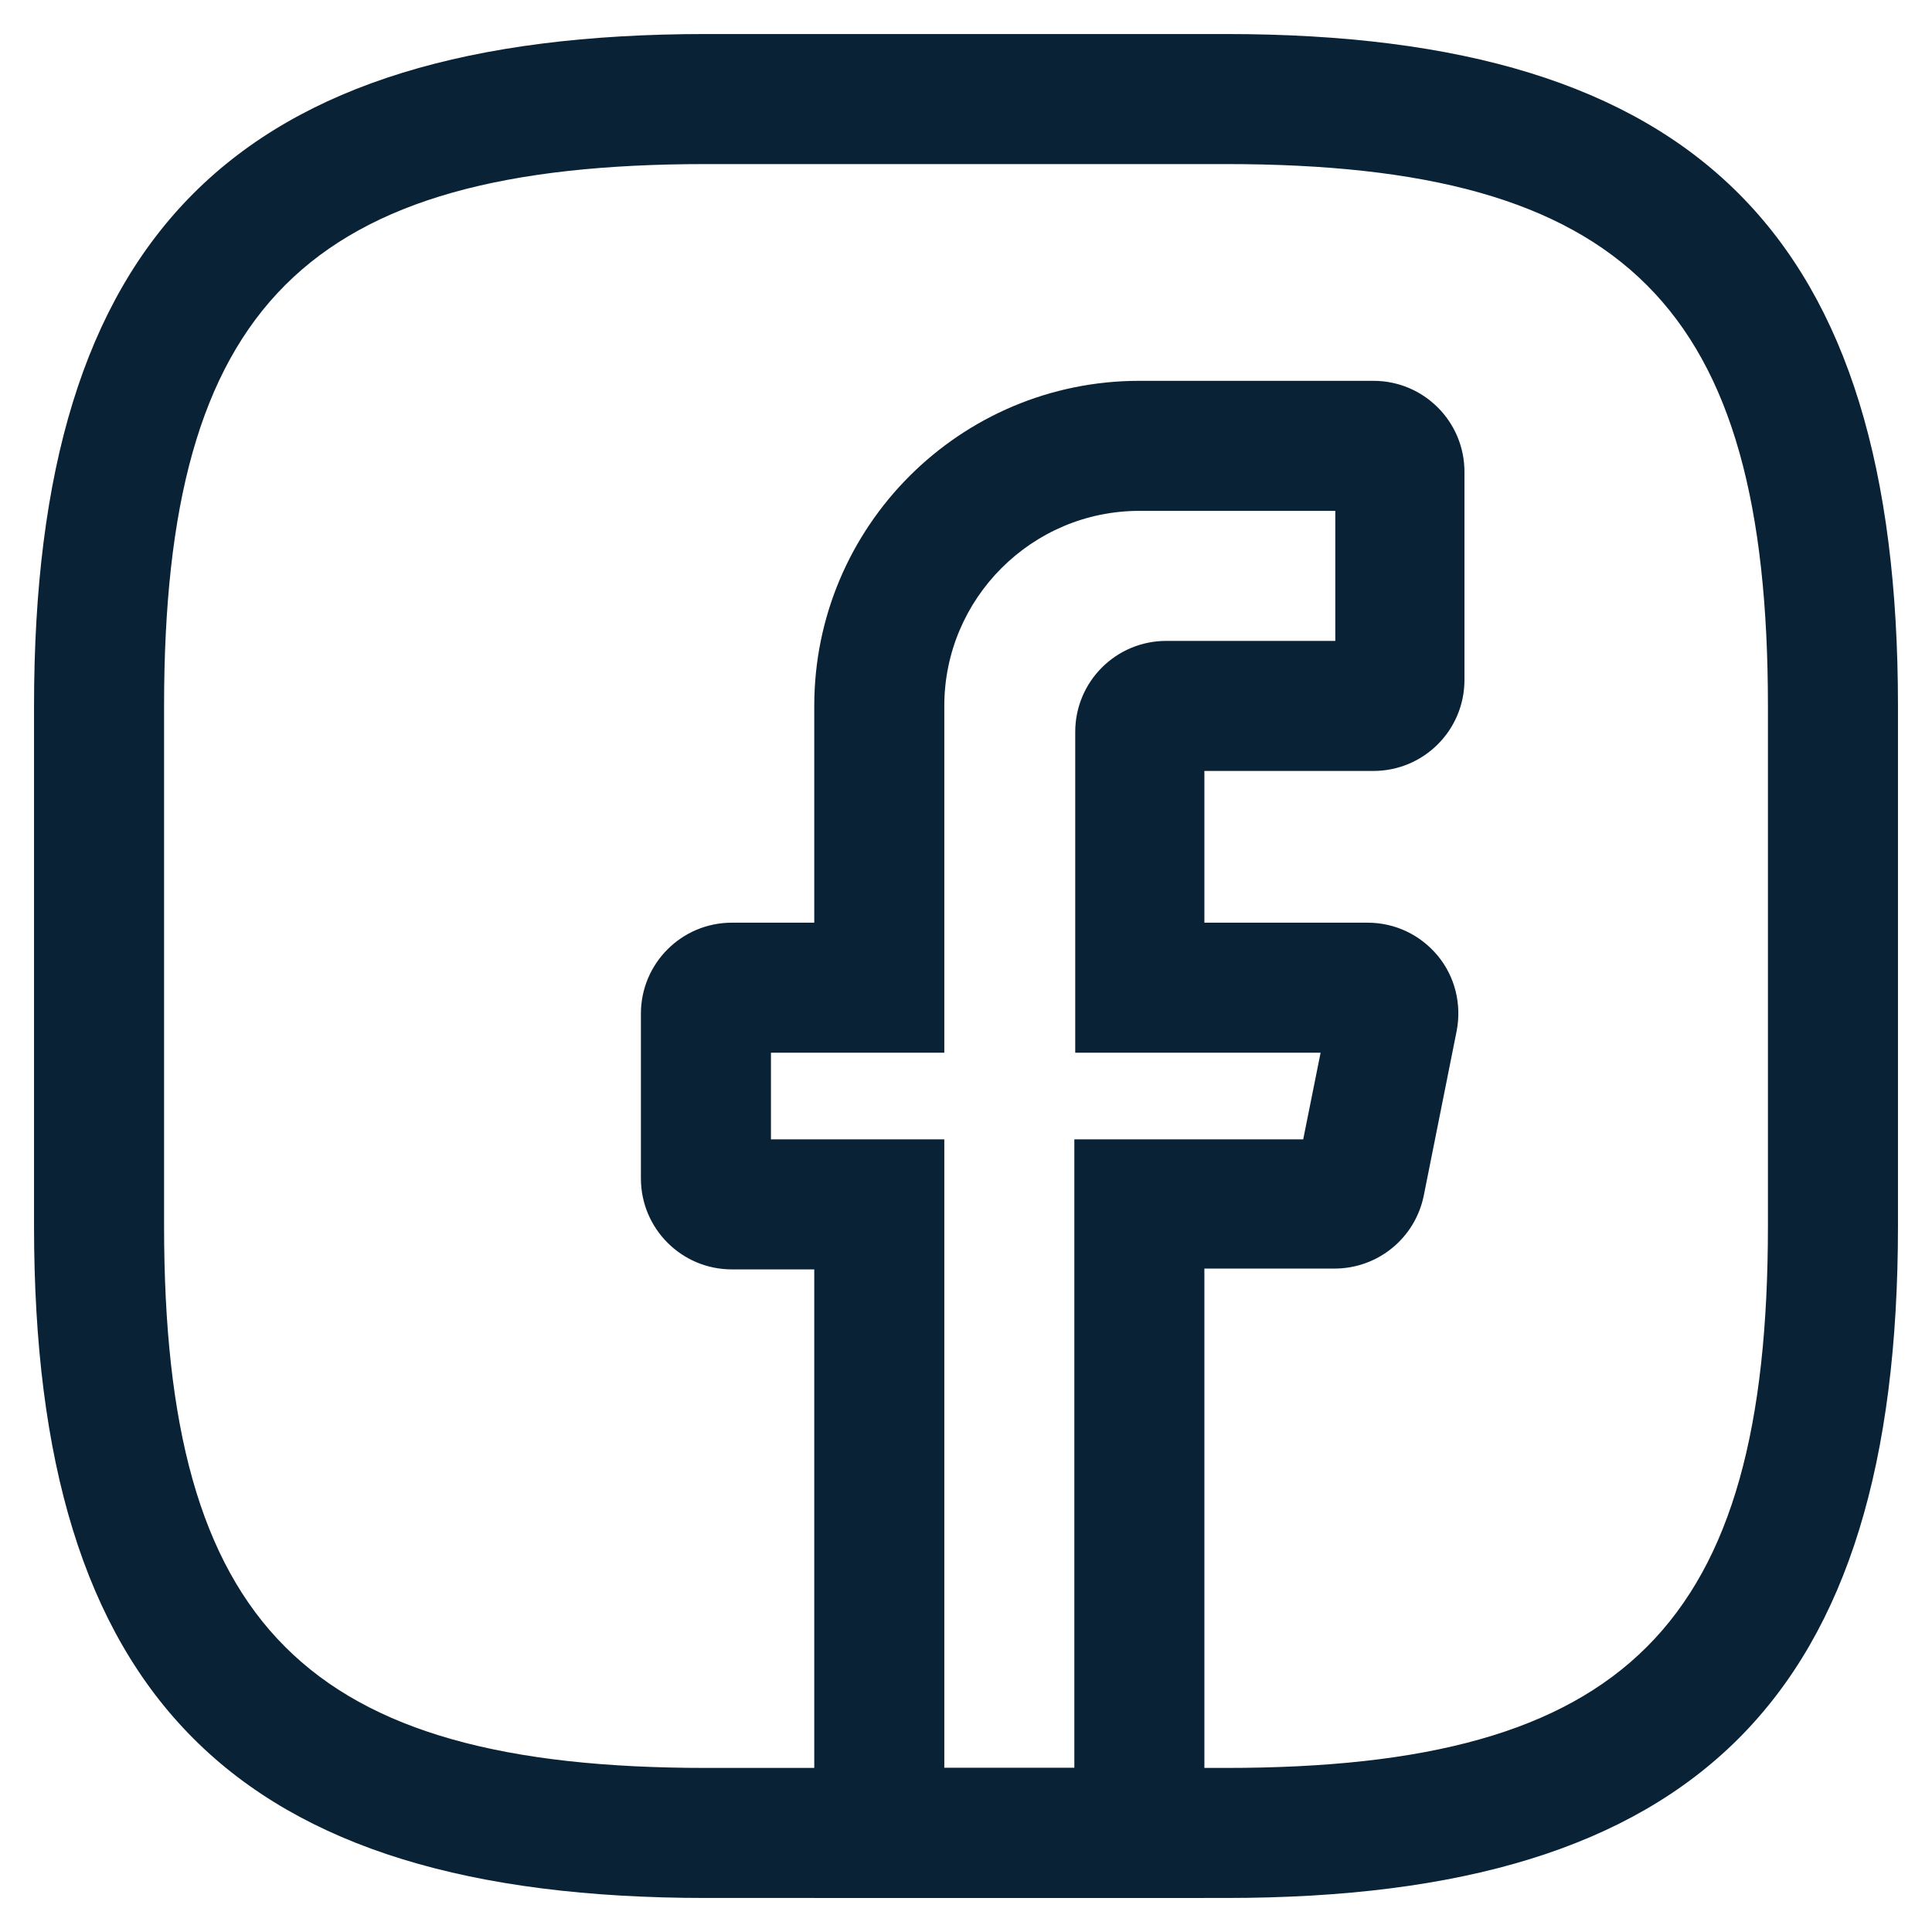
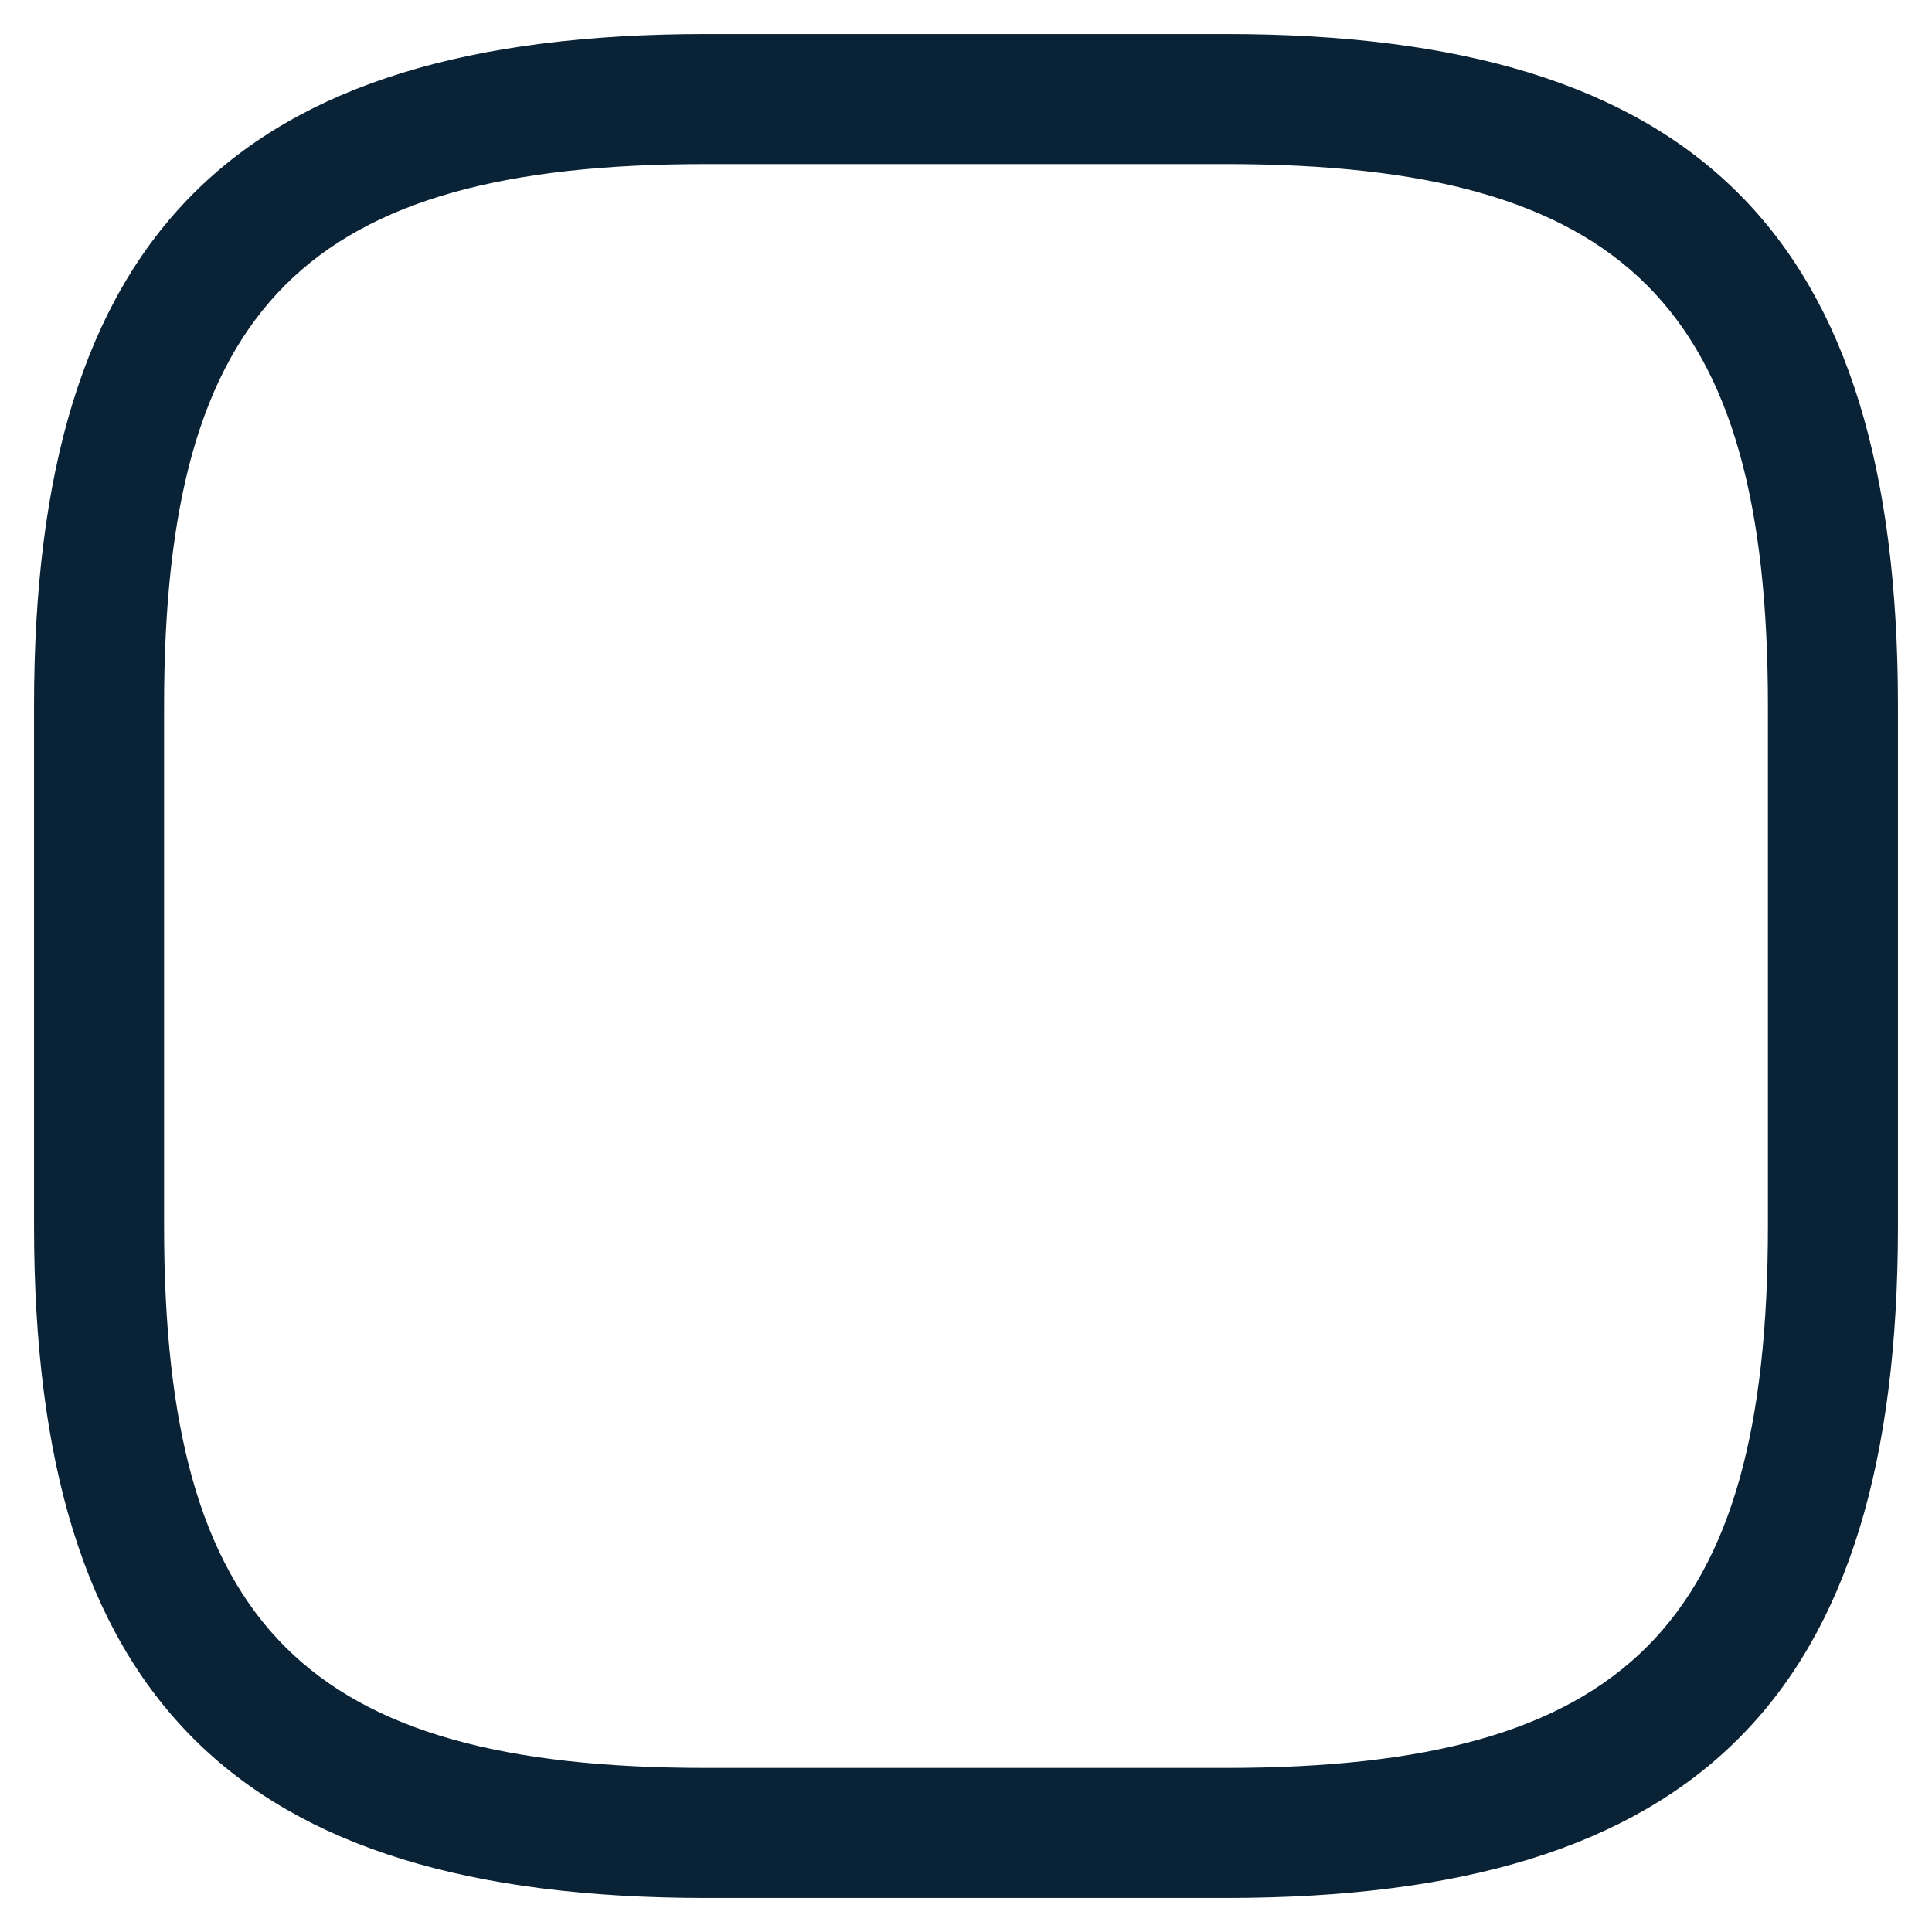
<svg xmlns="http://www.w3.org/2000/svg" width="26" height="26" viewBox="0 0 26 26" fill="none">
-   <path d="M16.208 25.542H10.958V17.083H9.85C9.173 17.083 8.625 16.535 8.625 15.858V13.642C8.625 12.965 9.173 12.417 9.85 12.417H10.958V9.5C10.958 7.085 12.918 5.125 15.333 5.125H18.483C19.16 5.125 19.708 5.673 19.708 6.35V9.15C19.708 9.827 19.16 10.375 18.483 10.375H16.208V12.417H18.402C18.775 12.417 19.113 12.58 19.347 12.86C19.58 13.14 19.673 13.513 19.603 13.875L19.16 16.092C19.043 16.663 18.542 17.072 17.958 17.072H16.208V25.542V25.542ZM12.708 23.792H14.458V15.333H17.538L17.772 14.167H14.47V9.85C14.47 9.173 15.018 8.625 15.695 8.625H17.97V6.875H15.333C13.887 6.875 12.708 8.053 12.708 9.5V14.167H10.375V15.333H12.708V23.792Z" fill="#092235" />
  <path d="M16.5 25.542H9.5C3.165 25.542 0.458 22.835 0.458 16.5V9.5C0.458 3.165 3.165 0.458 9.5 0.458H16.5C22.835 0.458 25.542 3.165 25.542 9.5V16.5C25.542 22.835 22.835 25.542 16.5 25.542ZM9.5 2.208C4.122 2.208 2.208 4.122 2.208 9.5V16.5C2.208 21.878 4.122 23.792 9.5 23.792H16.5C21.878 23.792 23.792 21.878 23.792 16.5V9.5C23.792 4.122 21.878 2.208 16.5 2.208H9.5Z" fill="#092235" />
</svg>